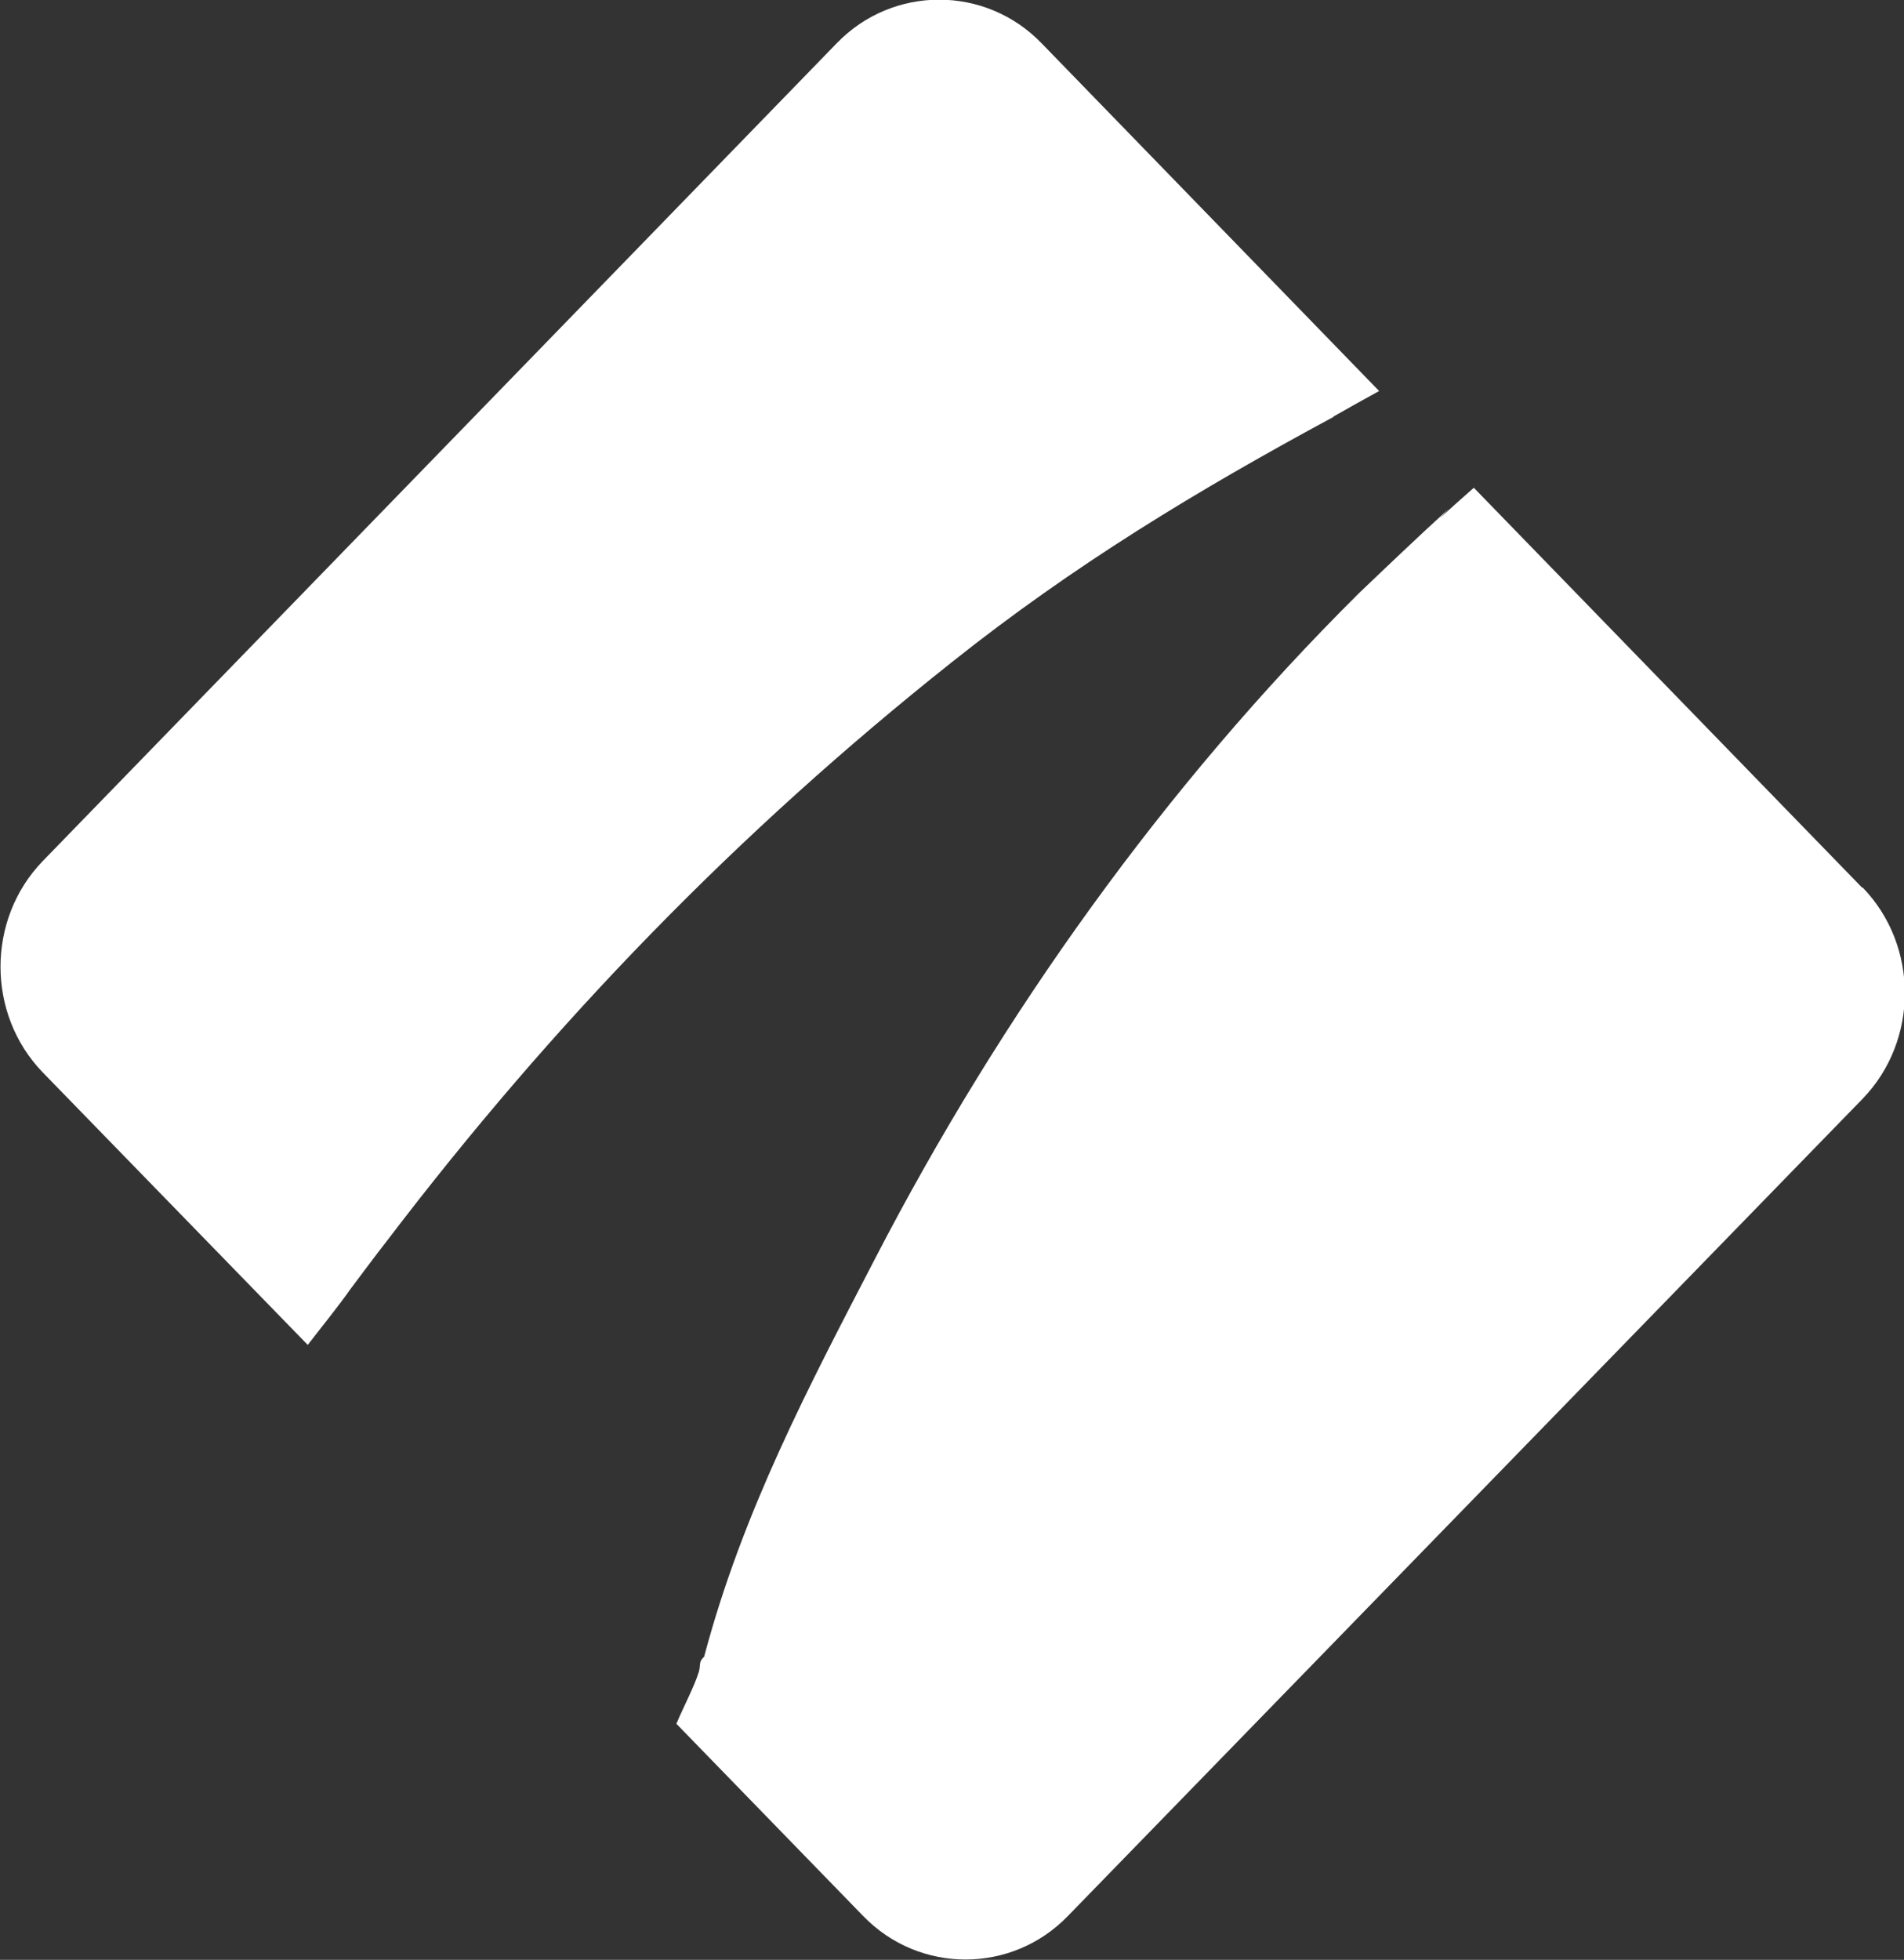
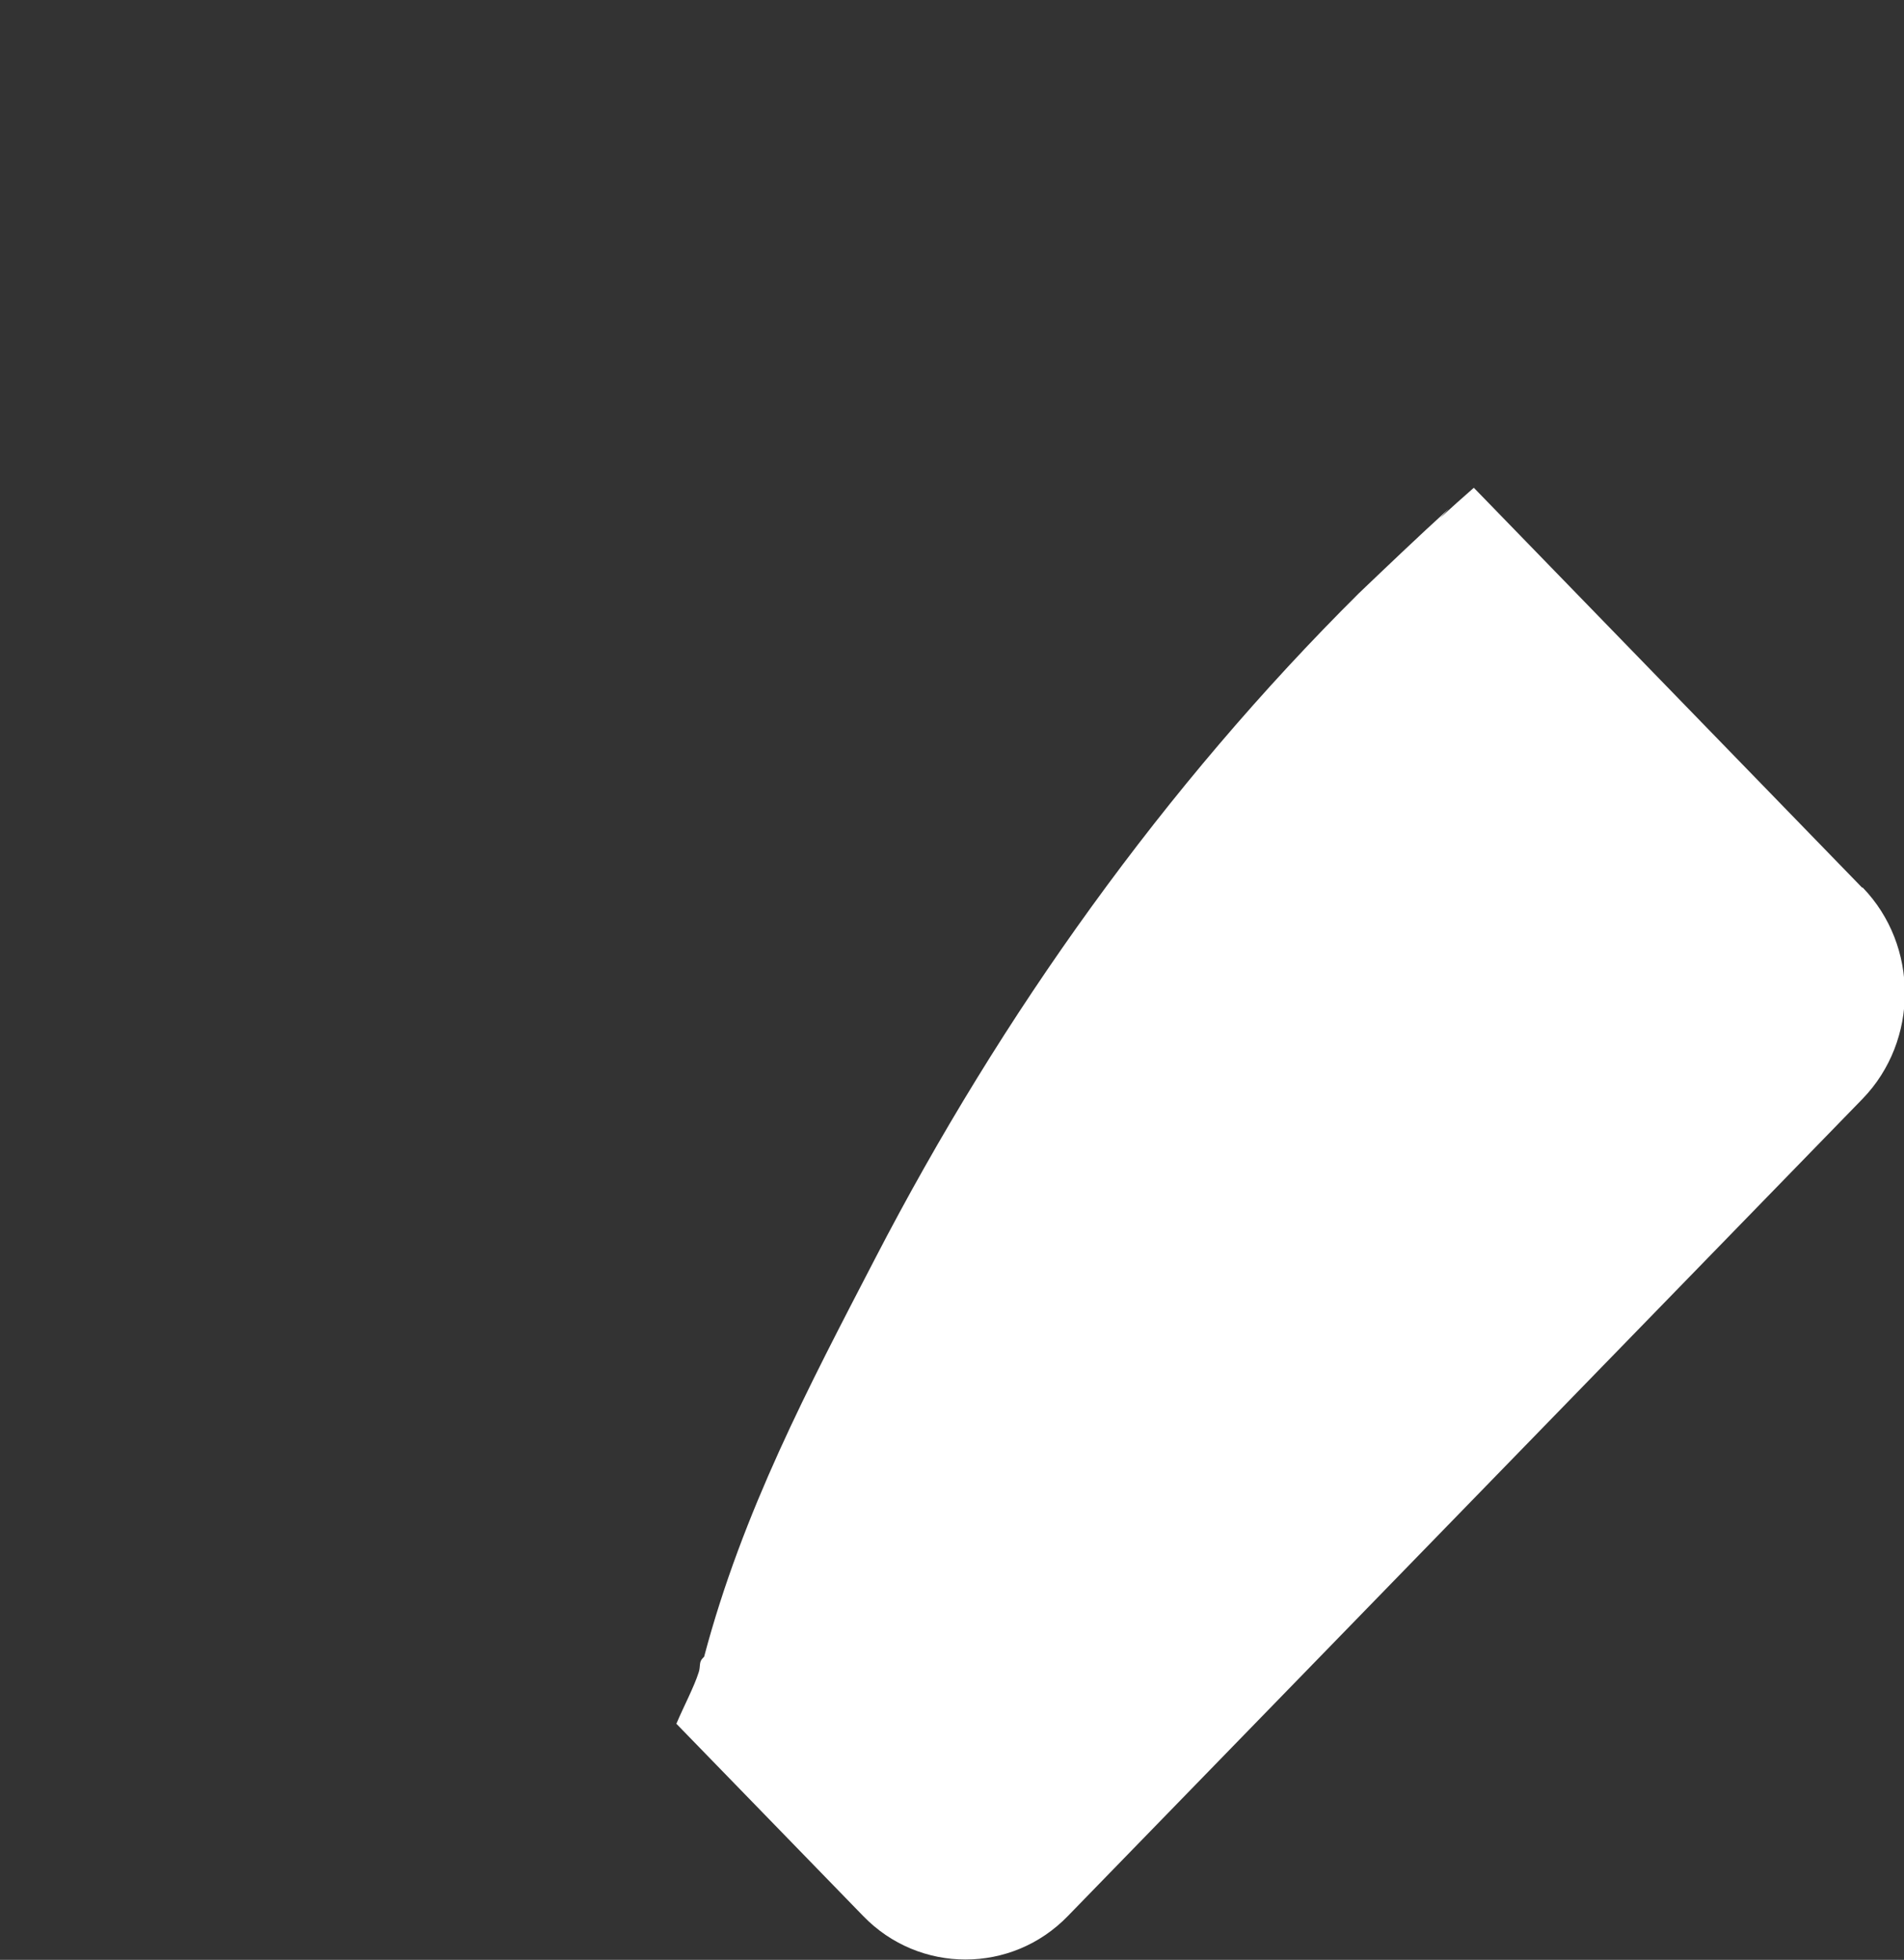
<svg xmlns="http://www.w3.org/2000/svg" id="Layer_1" data-name="Layer 1" viewBox="0 0 28.15 28.97">
  <rect x="0" y="0" width="28.15" height="28.97" fill="#333333" stroke="none" />
  <defs>
    <style>
      .cls-1 {
        fill: #fff;
        fill-rule: evenodd;
        stroke-width: 0px;
      }
    </style>
  </defs>
  <g id="T9dRONvggSYIPuKG43Mgt">
-     <path class="cls-1" d="m19.71,6.16c.21-.12.46-.26.68-.38L15.4.64c-.83-.86-2.2-.86-3.03,0L.63,12.73c-.83.86-.83,2.26,0,3.12l3.92,4.03c.2-.26.46-.58.62-.81.18-.24.38-.51.56-.74,2.46-3.23,5.18-6.03,8.34-8.54,1.81-1.44,3.63-2.54,5.65-3.63" vector-effect="non-scaling-stroke" />
-   </g>
+     </g>
  <g id="AbQTkT9RgezQQrRUYEMFC">
    <path class="cls-1" d="m27.53,13.12l-5.74-5.91c-.16.14-.34.3-.5.45l.13-.14c-.45.41-.89.83-1.33,1.25-2.87,2.85-5.28,6.22-7.15,9.83-.98,1.89-1.96,3.74-2.53,5.89l-.02.02c-.06.06-.03.12-.06.21-.07.22-.22.5-.33.76l2.76,2.84c.83.86,2.2.86,3.03,0l11.75-12.08c.83-.86.83-2.26,0-3.12" vector-effect="non-scaling-stroke" />
  </g>
</svg>